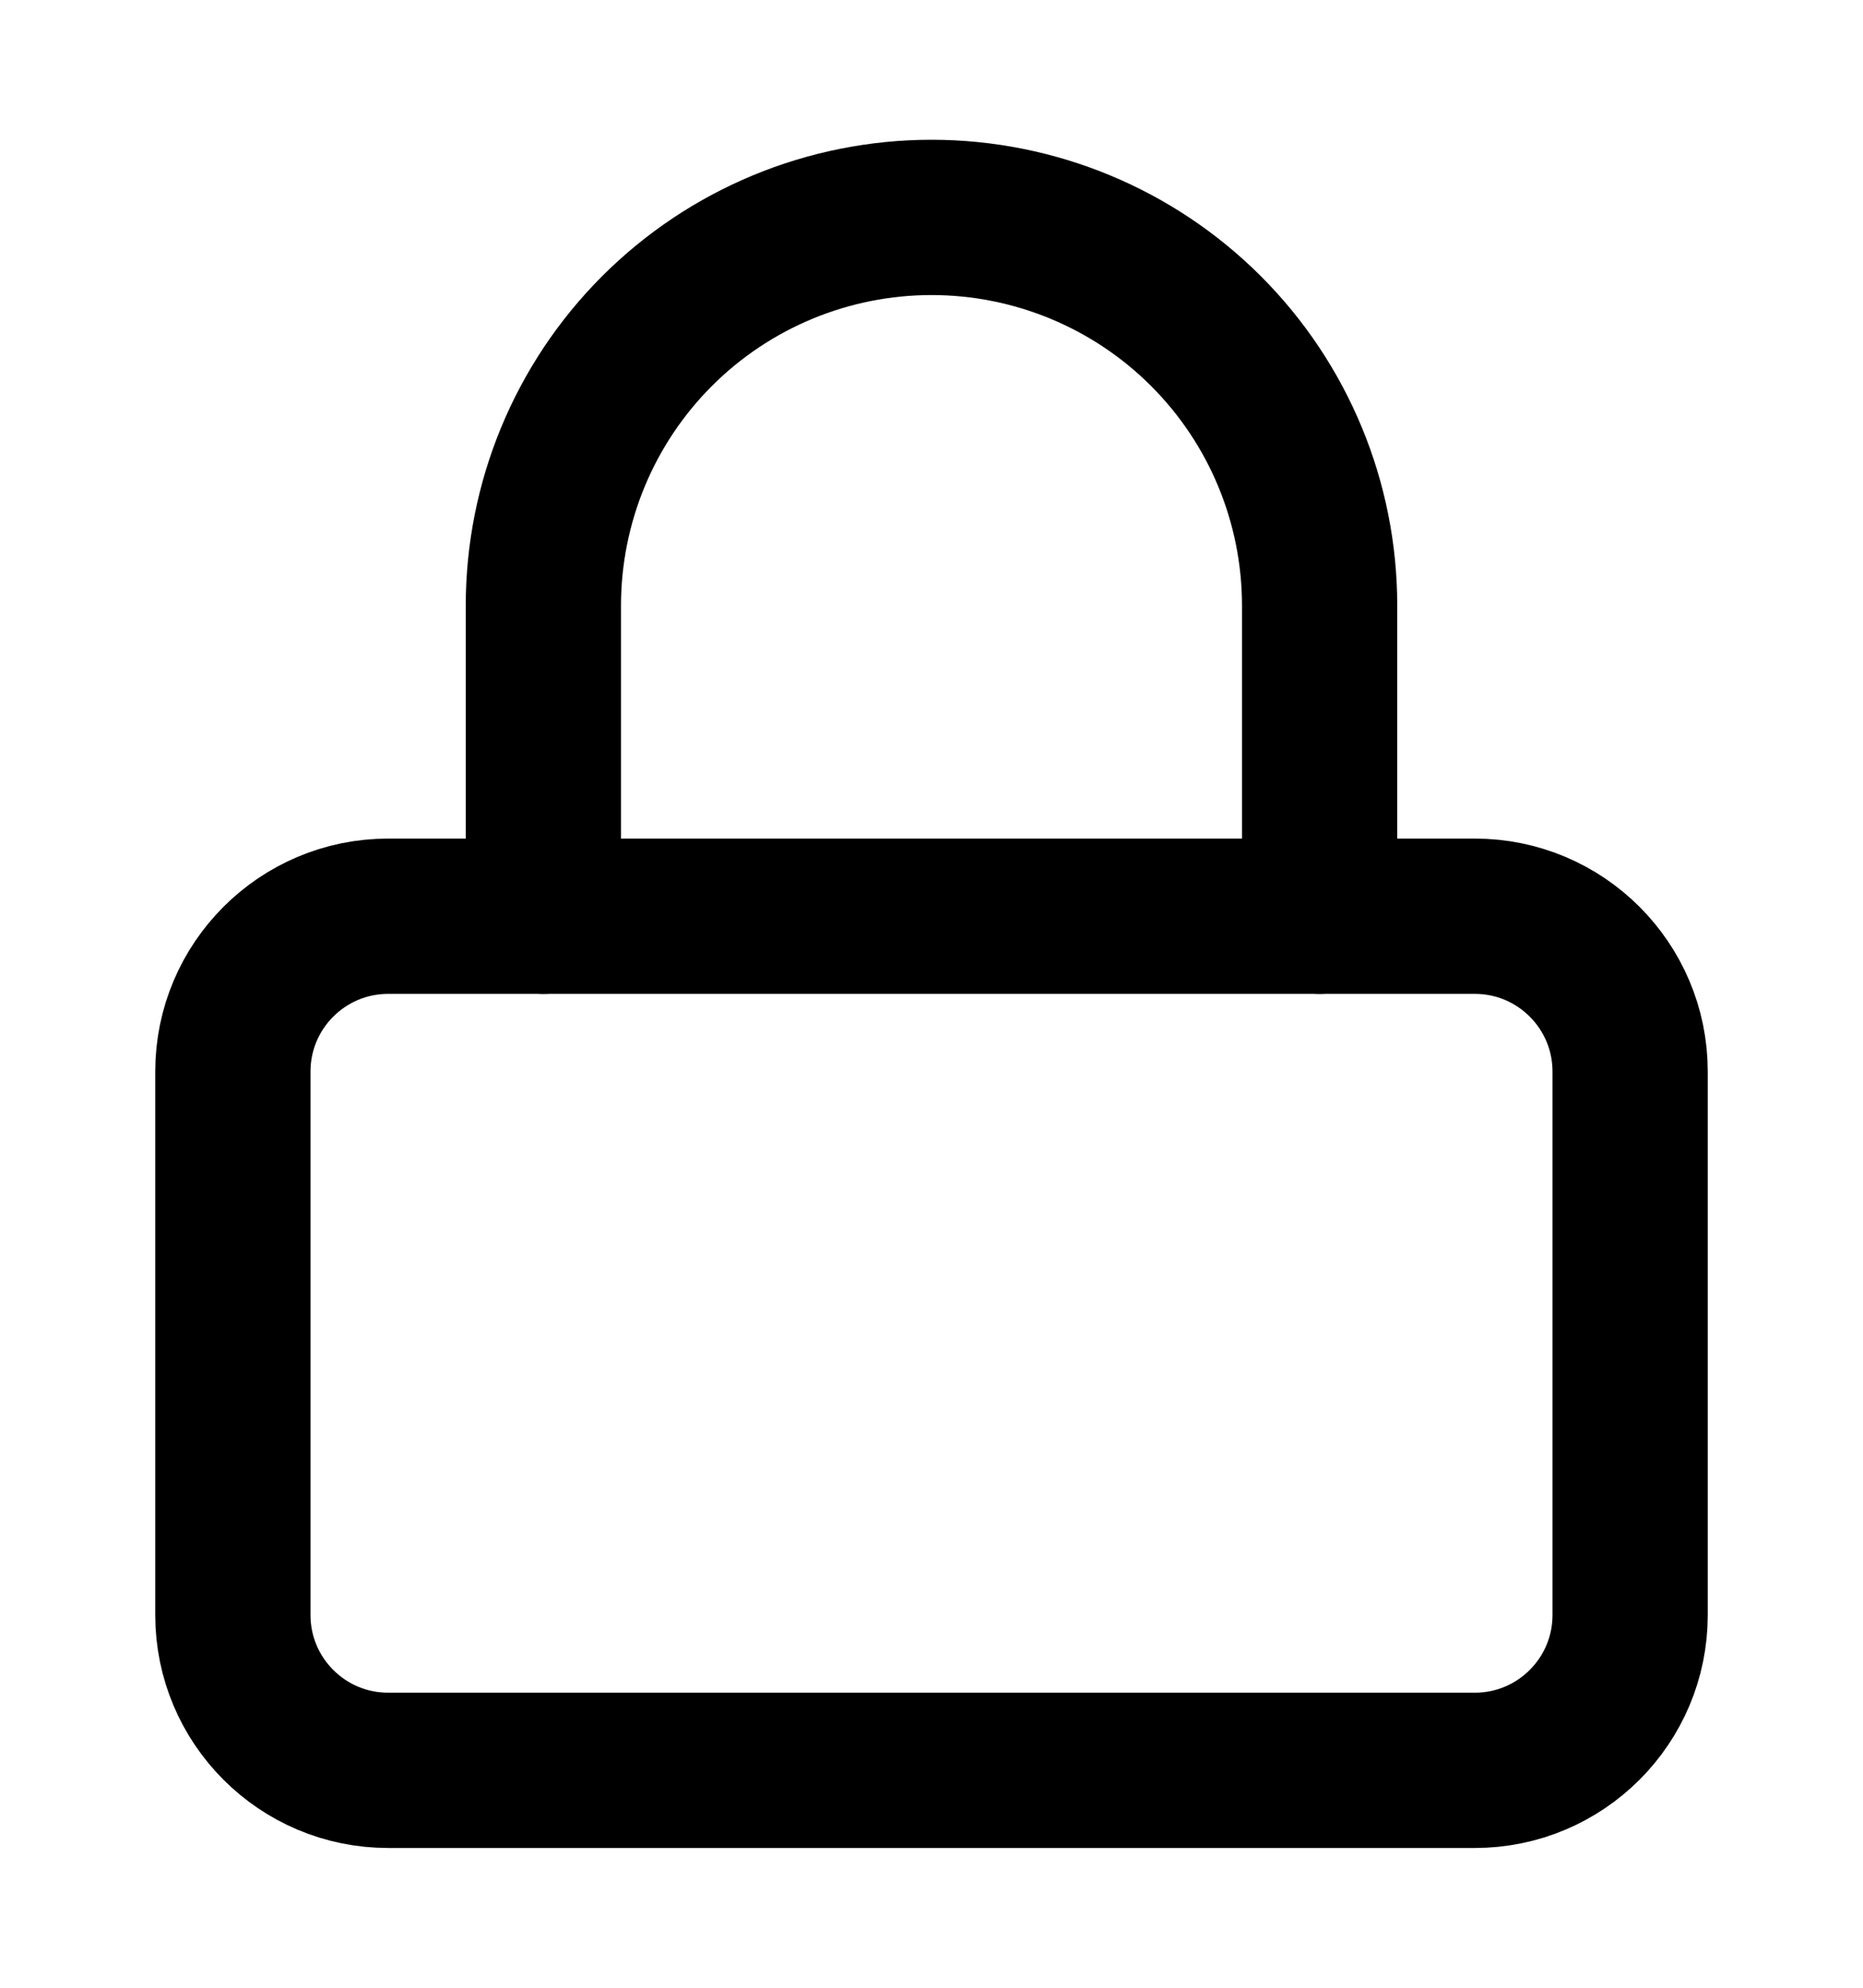
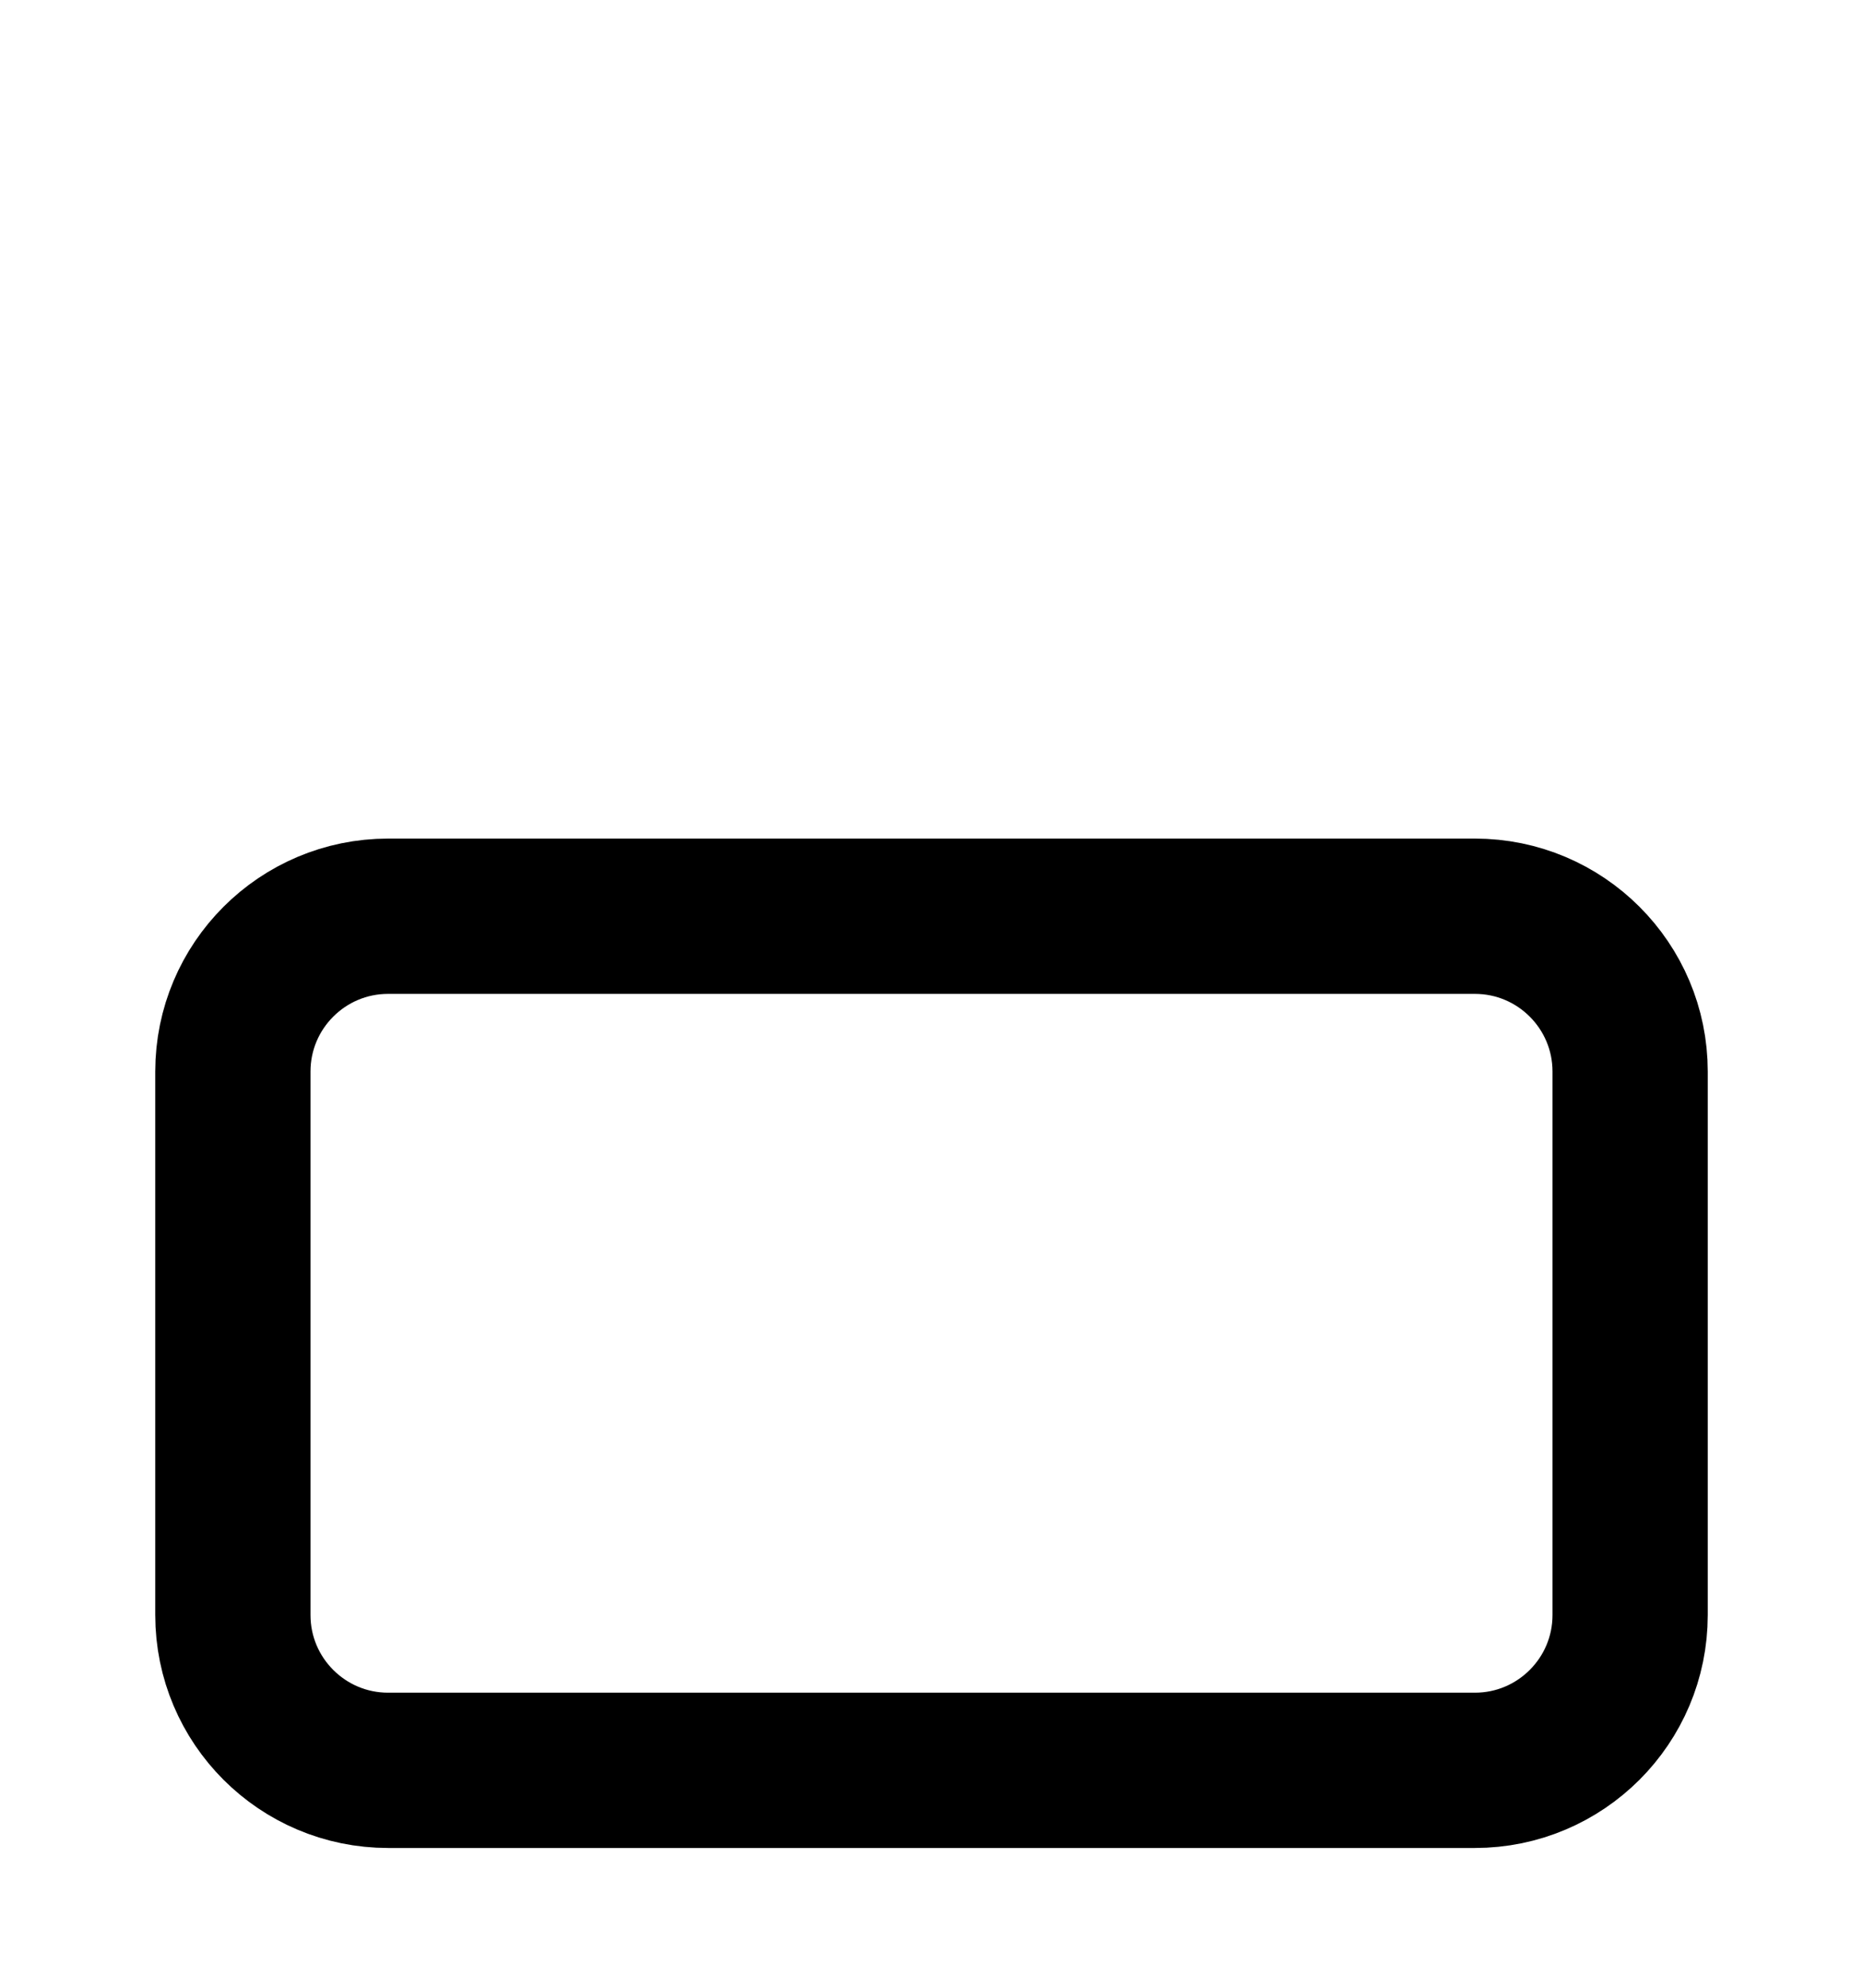
<svg xmlns="http://www.w3.org/2000/svg" width="15" height="16" viewBox="0 0 15 16" fill="none">
  <path d="M11.875 7.375H3.125C2.435 7.375 1.875 7.935 1.875 8.625V13C1.875 13.69 2.435 14.25 3.125 14.25H11.875C12.565 14.25 13.125 13.69 13.125 13V8.625C13.125 7.935 12.565 7.375 11.875 7.375Z" stroke="black" stroke-width="1.25" stroke-linecap="round" stroke-linejoin="round" />
-   <path d="M4.375 7.375V4.875C4.375 4.046 4.704 3.251 5.29 2.665C5.876 2.079 6.671 1.75 7.5 1.75C8.329 1.75 9.124 2.079 9.71 2.665C10.296 3.251 10.625 4.046 10.625 4.875V7.375" stroke="black" stroke-width="1.25" stroke-linecap="round" stroke-linejoin="round" />
</svg>